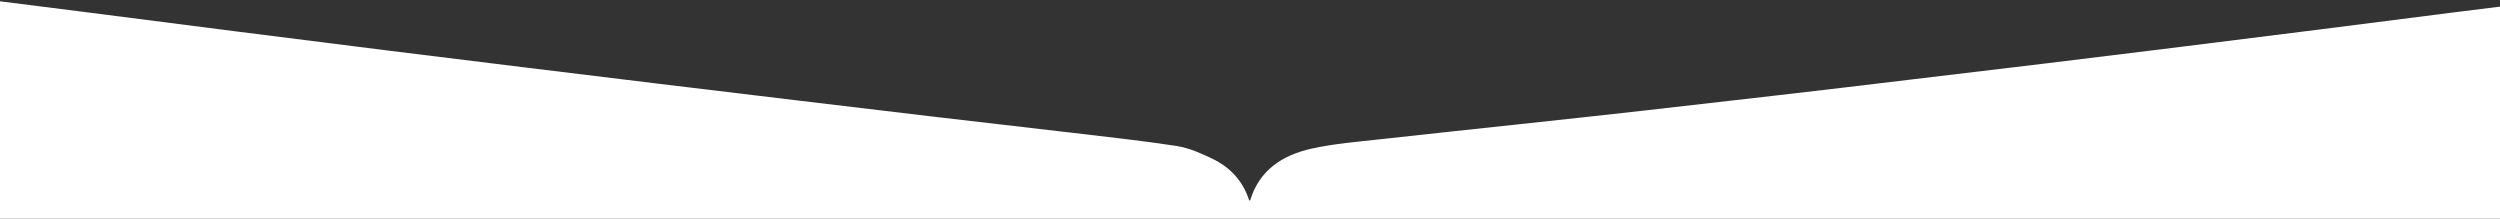
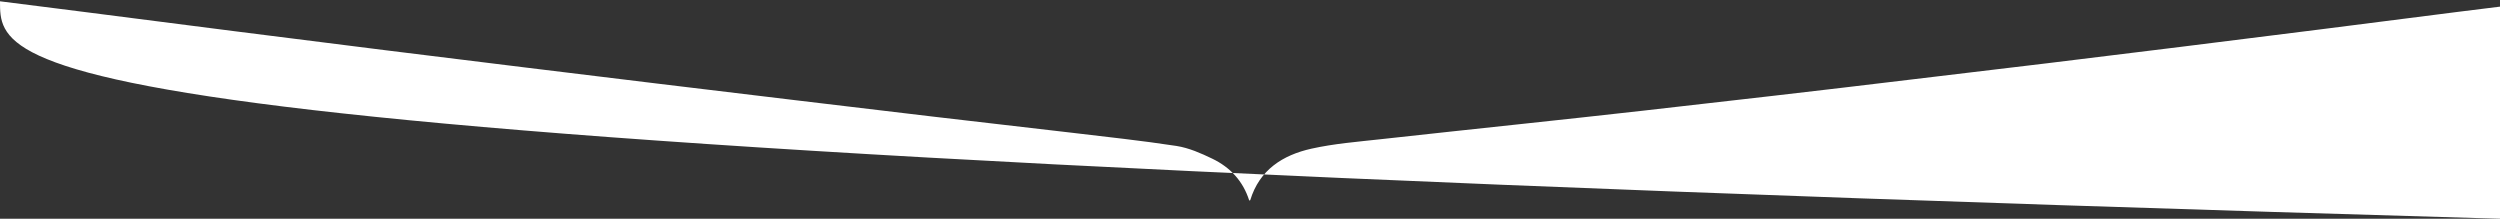
<svg xmlns="http://www.w3.org/2000/svg" version="1.1" id="katman_1" x="0px" y="0px" viewBox="0 0 1920 168" style="enable-background:new 0 0 1920 168;" xml:space="preserve">
  <rect x="0" y="0" width="1920" height="168" fill="#333333" stroke="none" />
  <style type="text/css">
	.st0{fill:#FFFFFF;}
</style>
  <g>
-     <path class="st0" d="M0,1c22.1,2.8,44.3,5.6,66.4,8.4c38,4.9,76,9.8,114,14.6c38.3,4.9,76.6,9.7,115,14.5   c36.2,4.5,72.4,9,108.6,13.4c33.9,4.2,67.8,8.3,101.7,12.4c34.9,4.2,69.8,8.4,104.7,12.6c35.2,4.2,70.4,8.4,105.7,12.6   c35.6,4.2,71.1,8.2,106.7,12.4c26.9,3.2,54,6.1,80.8,10.2c9.5,1.5,18.8,5.6,27.5,9.8c13.7,6.6,23.6,17.2,28.3,32.1   c0.4-0.1,0.8-0.2,0.8-0.3c7.1-23.3,25-34.6,46.9-39.5c17.5-3.9,35.5-5.3,53.4-7.3c35.7-4,71.5-7.7,107.3-11.6   c31.2-3.3,62.7-6.8,94.1-10.3c33.3-3.8,66.5-7.6,99.8-11.4c35.6-4.1,71.1-8.3,106.7-12.6c34.6-4.1,69.1-8.2,103.7-12.4   c34.2-4.2,68.4-8.4,102.6-12.6c35.7-4.4,71.4-8.9,107.1-13.4c35.4-4.5,70.7-9,106-13.5c10.7-1.4,21.5-2.7,32.2-4   c0,54.2,0,108.6,0,162.9c-640,0-1280,0-1920,0C0,112.3,0,56.7,0,1z" />
+     <path class="st0" d="M0,1c22.1,2.8,44.3,5.6,66.4,8.4c38,4.9,76,9.8,114,14.6c38.3,4.9,76.6,9.7,115,14.5   c36.2,4.5,72.4,9,108.6,13.4c33.9,4.2,67.8,8.3,101.7,12.4c34.9,4.2,69.8,8.4,104.7,12.6c35.2,4.2,70.4,8.4,105.7,12.6   c35.6,4.2,71.1,8.2,106.7,12.4c26.9,3.2,54,6.1,80.8,10.2c9.5,1.5,18.8,5.6,27.5,9.8c13.7,6.6,23.6,17.2,28.3,32.1   c0.4-0.1,0.8-0.2,0.8-0.3c7.1-23.3,25-34.6,46.9-39.5c17.5-3.9,35.5-5.3,53.4-7.3c35.7-4,71.5-7.7,107.3-11.6   c31.2-3.3,62.7-6.8,94.1-10.3c33.3-3.8,66.5-7.6,99.8-11.4c35.6-4.1,71.1-8.3,106.7-12.6c34.6-4.1,69.1-8.2,103.7-12.4   c34.2-4.2,68.4-8.4,102.6-12.6c35.7-4.4,71.4-8.9,107.1-13.4c35.4-4.5,70.7-9,106-13.5c10.7-1.4,21.5-2.7,32.2-4   c0,54.2,0,108.6,0,162.9C0,112.3,0,56.7,0,1z" />
  </g>
</svg>